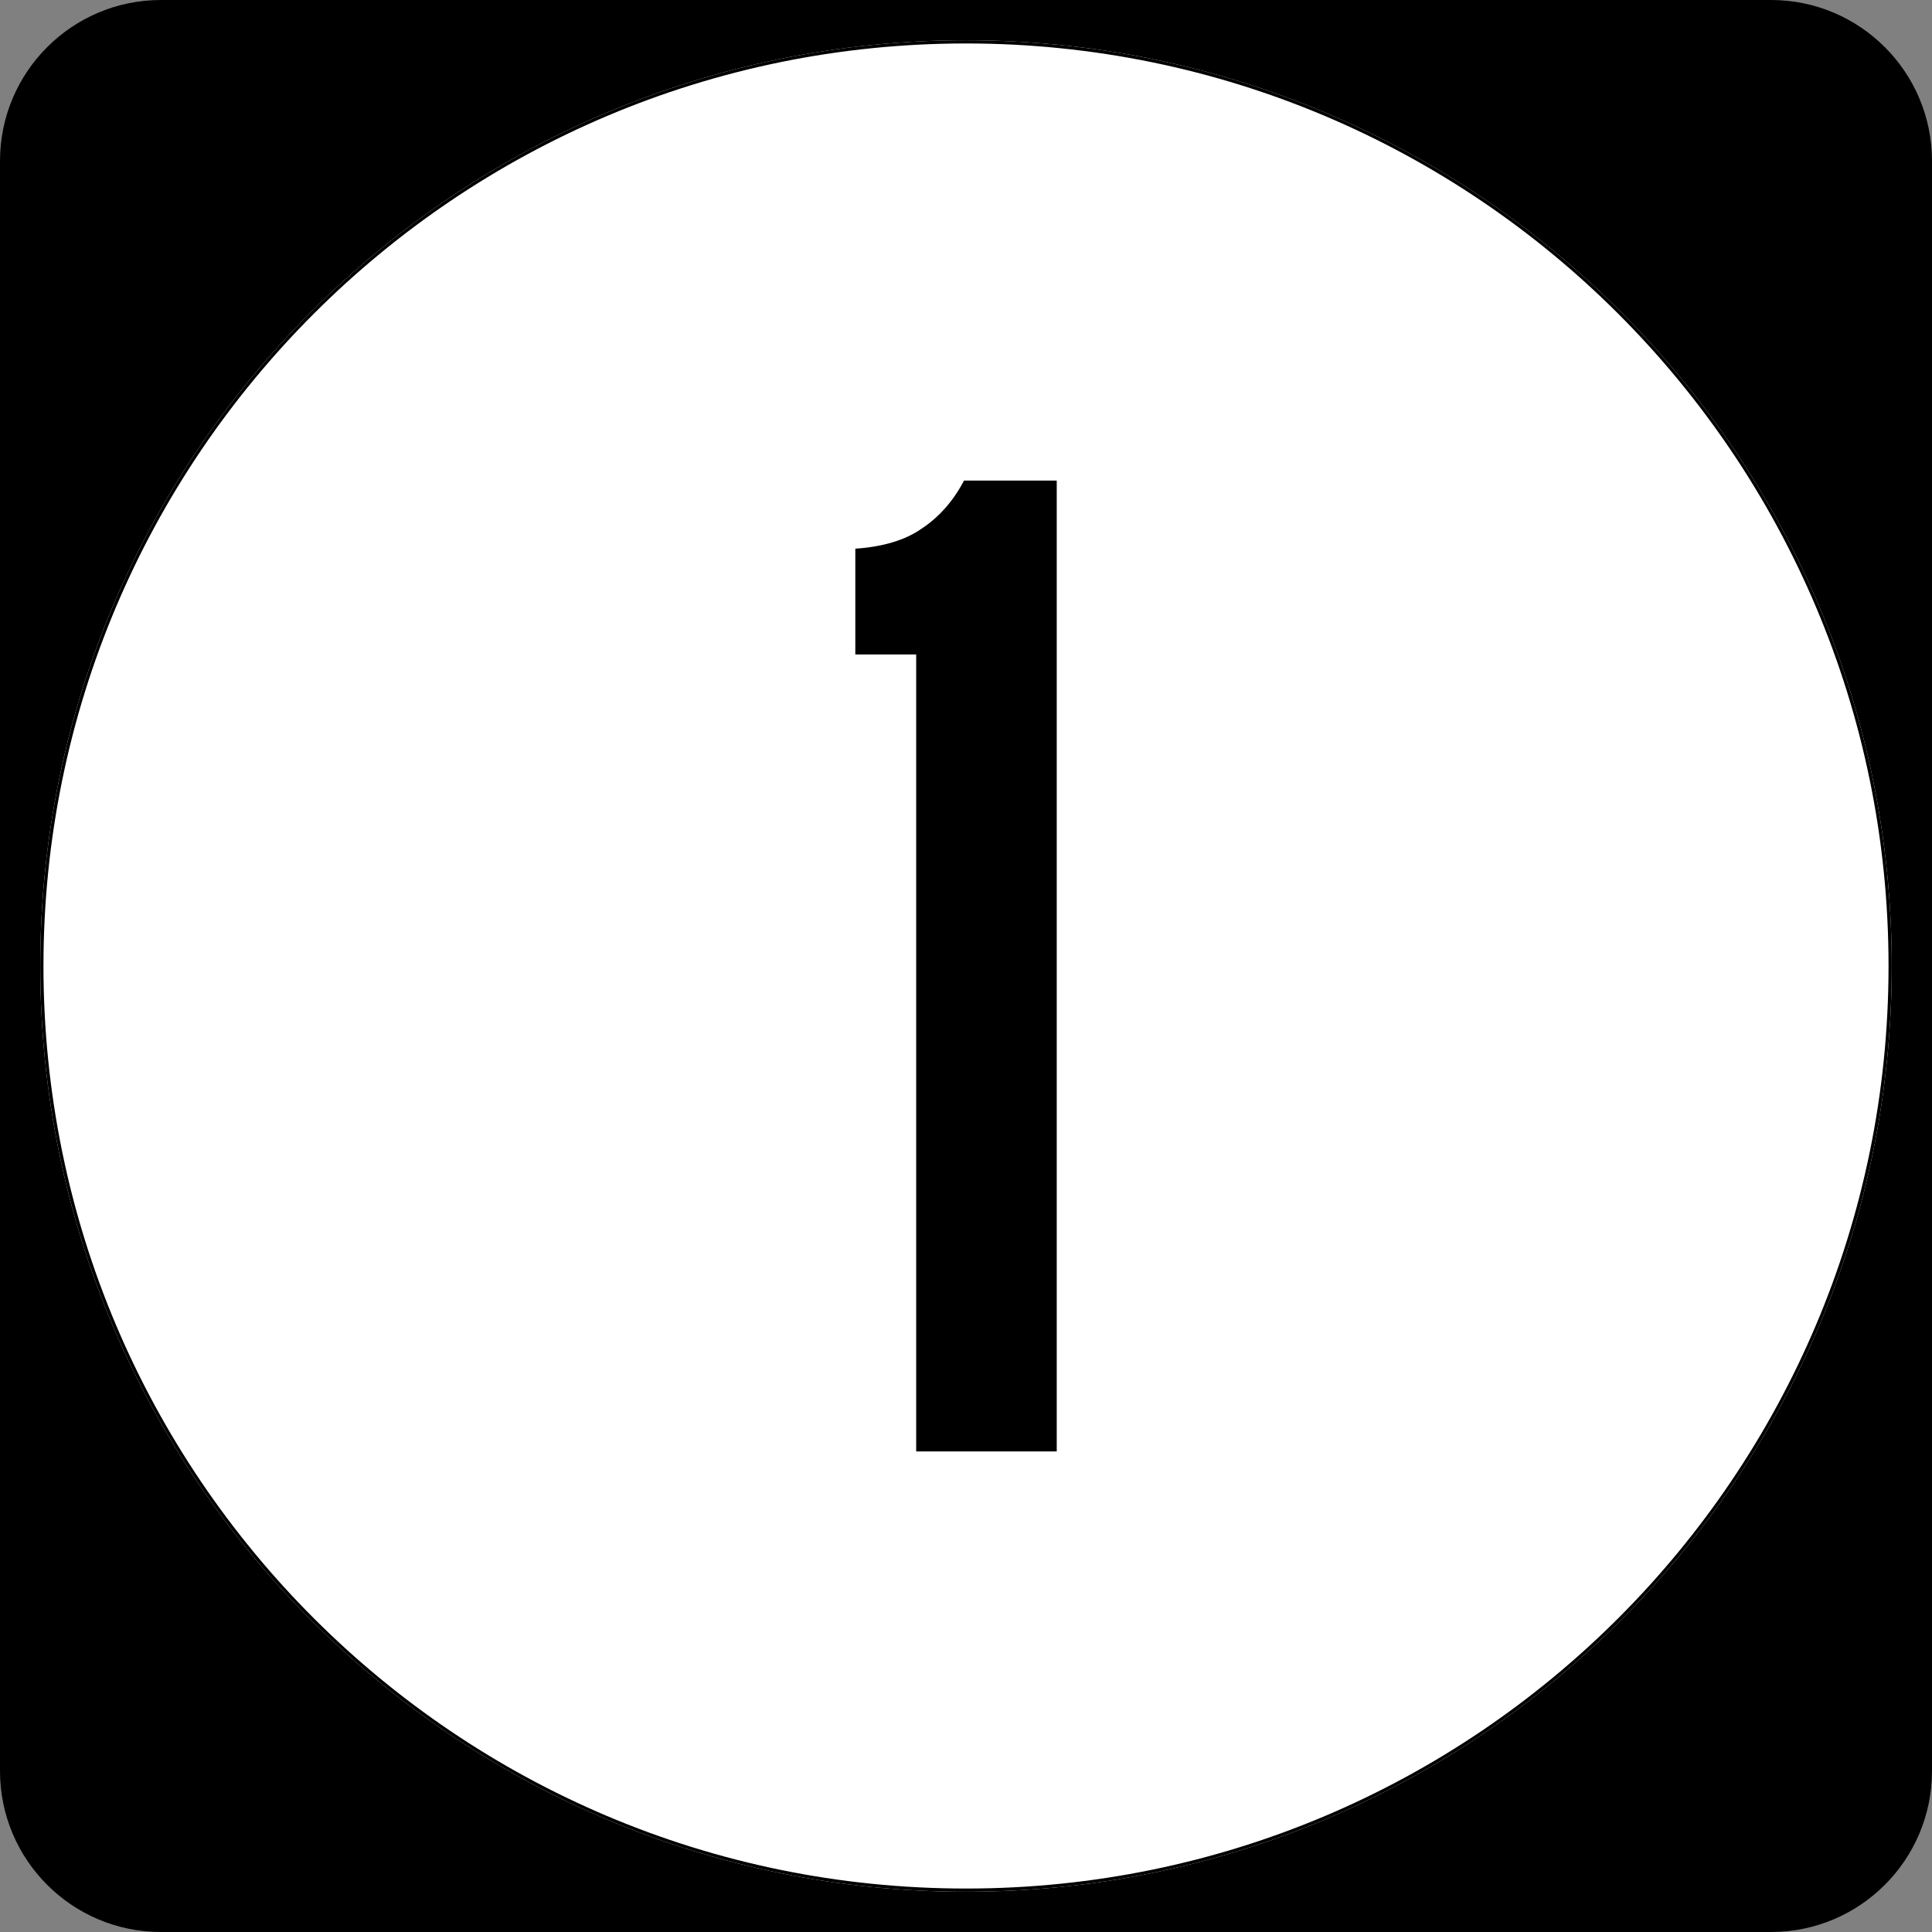
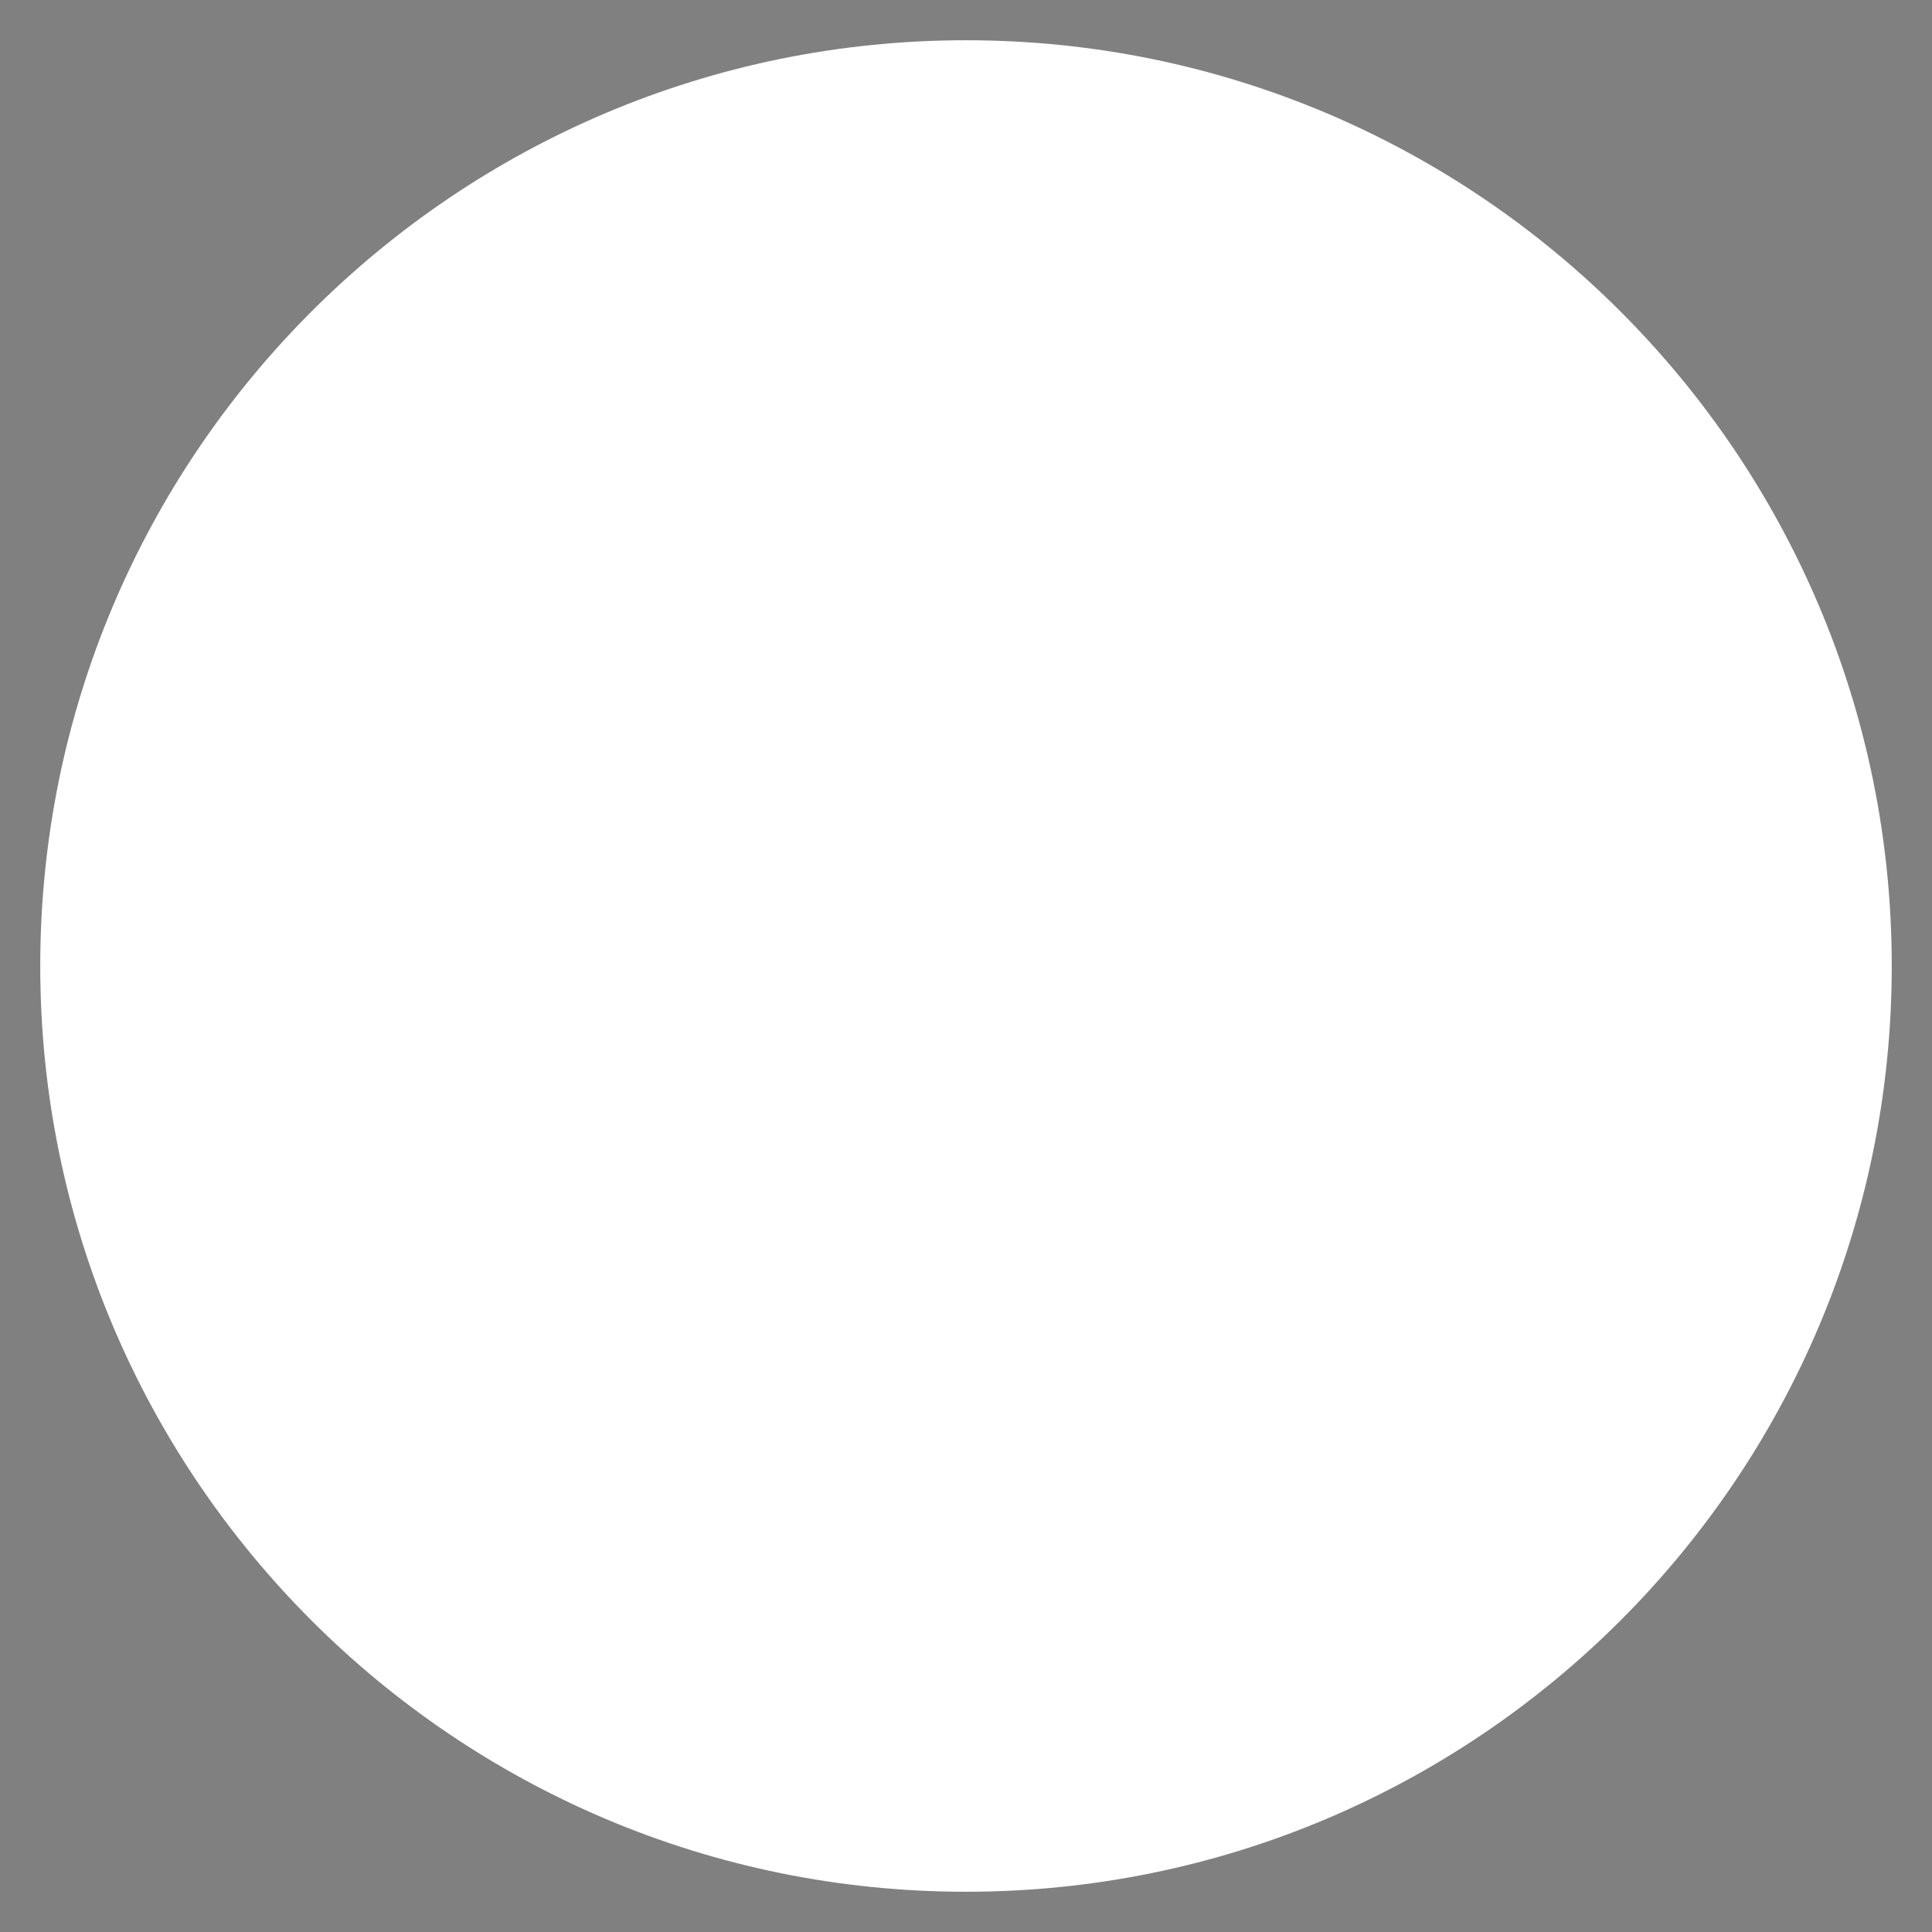
<svg xmlns="http://www.w3.org/2000/svg" width="600" height="600" version="1.0">
  <rect width="100%" height="100%" fill="#808080" stroke="none" />
-   <path d="M0 50C0 22.386 22.385 0 50 0h500c27.614 0 50 22.386 50 50v500c0 27.615-22.386 50-50 50H50c-27.615 0-50-22.385-50-50V50z" />
  <path fill="#fff" d="M587.5 300c0 158.7-128.8 287.5-287.5 287.5S12.5 458.7 12.5 300 141.3 12.5 300 12.5s287.5 128.8 287.5 287.5z" />
-   <path d="M284.528 450.75v-247.5h-18.9V170.4c8.7-.6 15.6-2.7 20.7-6.3 5.4-3.6 9.75-8.55 13.05-14.85h28.8v301.5h-43.65" font-family="Roadgeek 2005 Series C" font-size="450" style="text-align:center;line-height:100%" text-anchor="middle" />
-   <path fill="none" stroke="#000" stroke-width=".998" d="M587.001 300c0 158.424-128.576 287.001-287.001 287.001-158.424 0-287.001-128.576-287.001-287.001 0-158.424 128.576-287.001 287.001-287.001 158.424 0 287.001 128.576 287.001 287.001z" />
</svg>